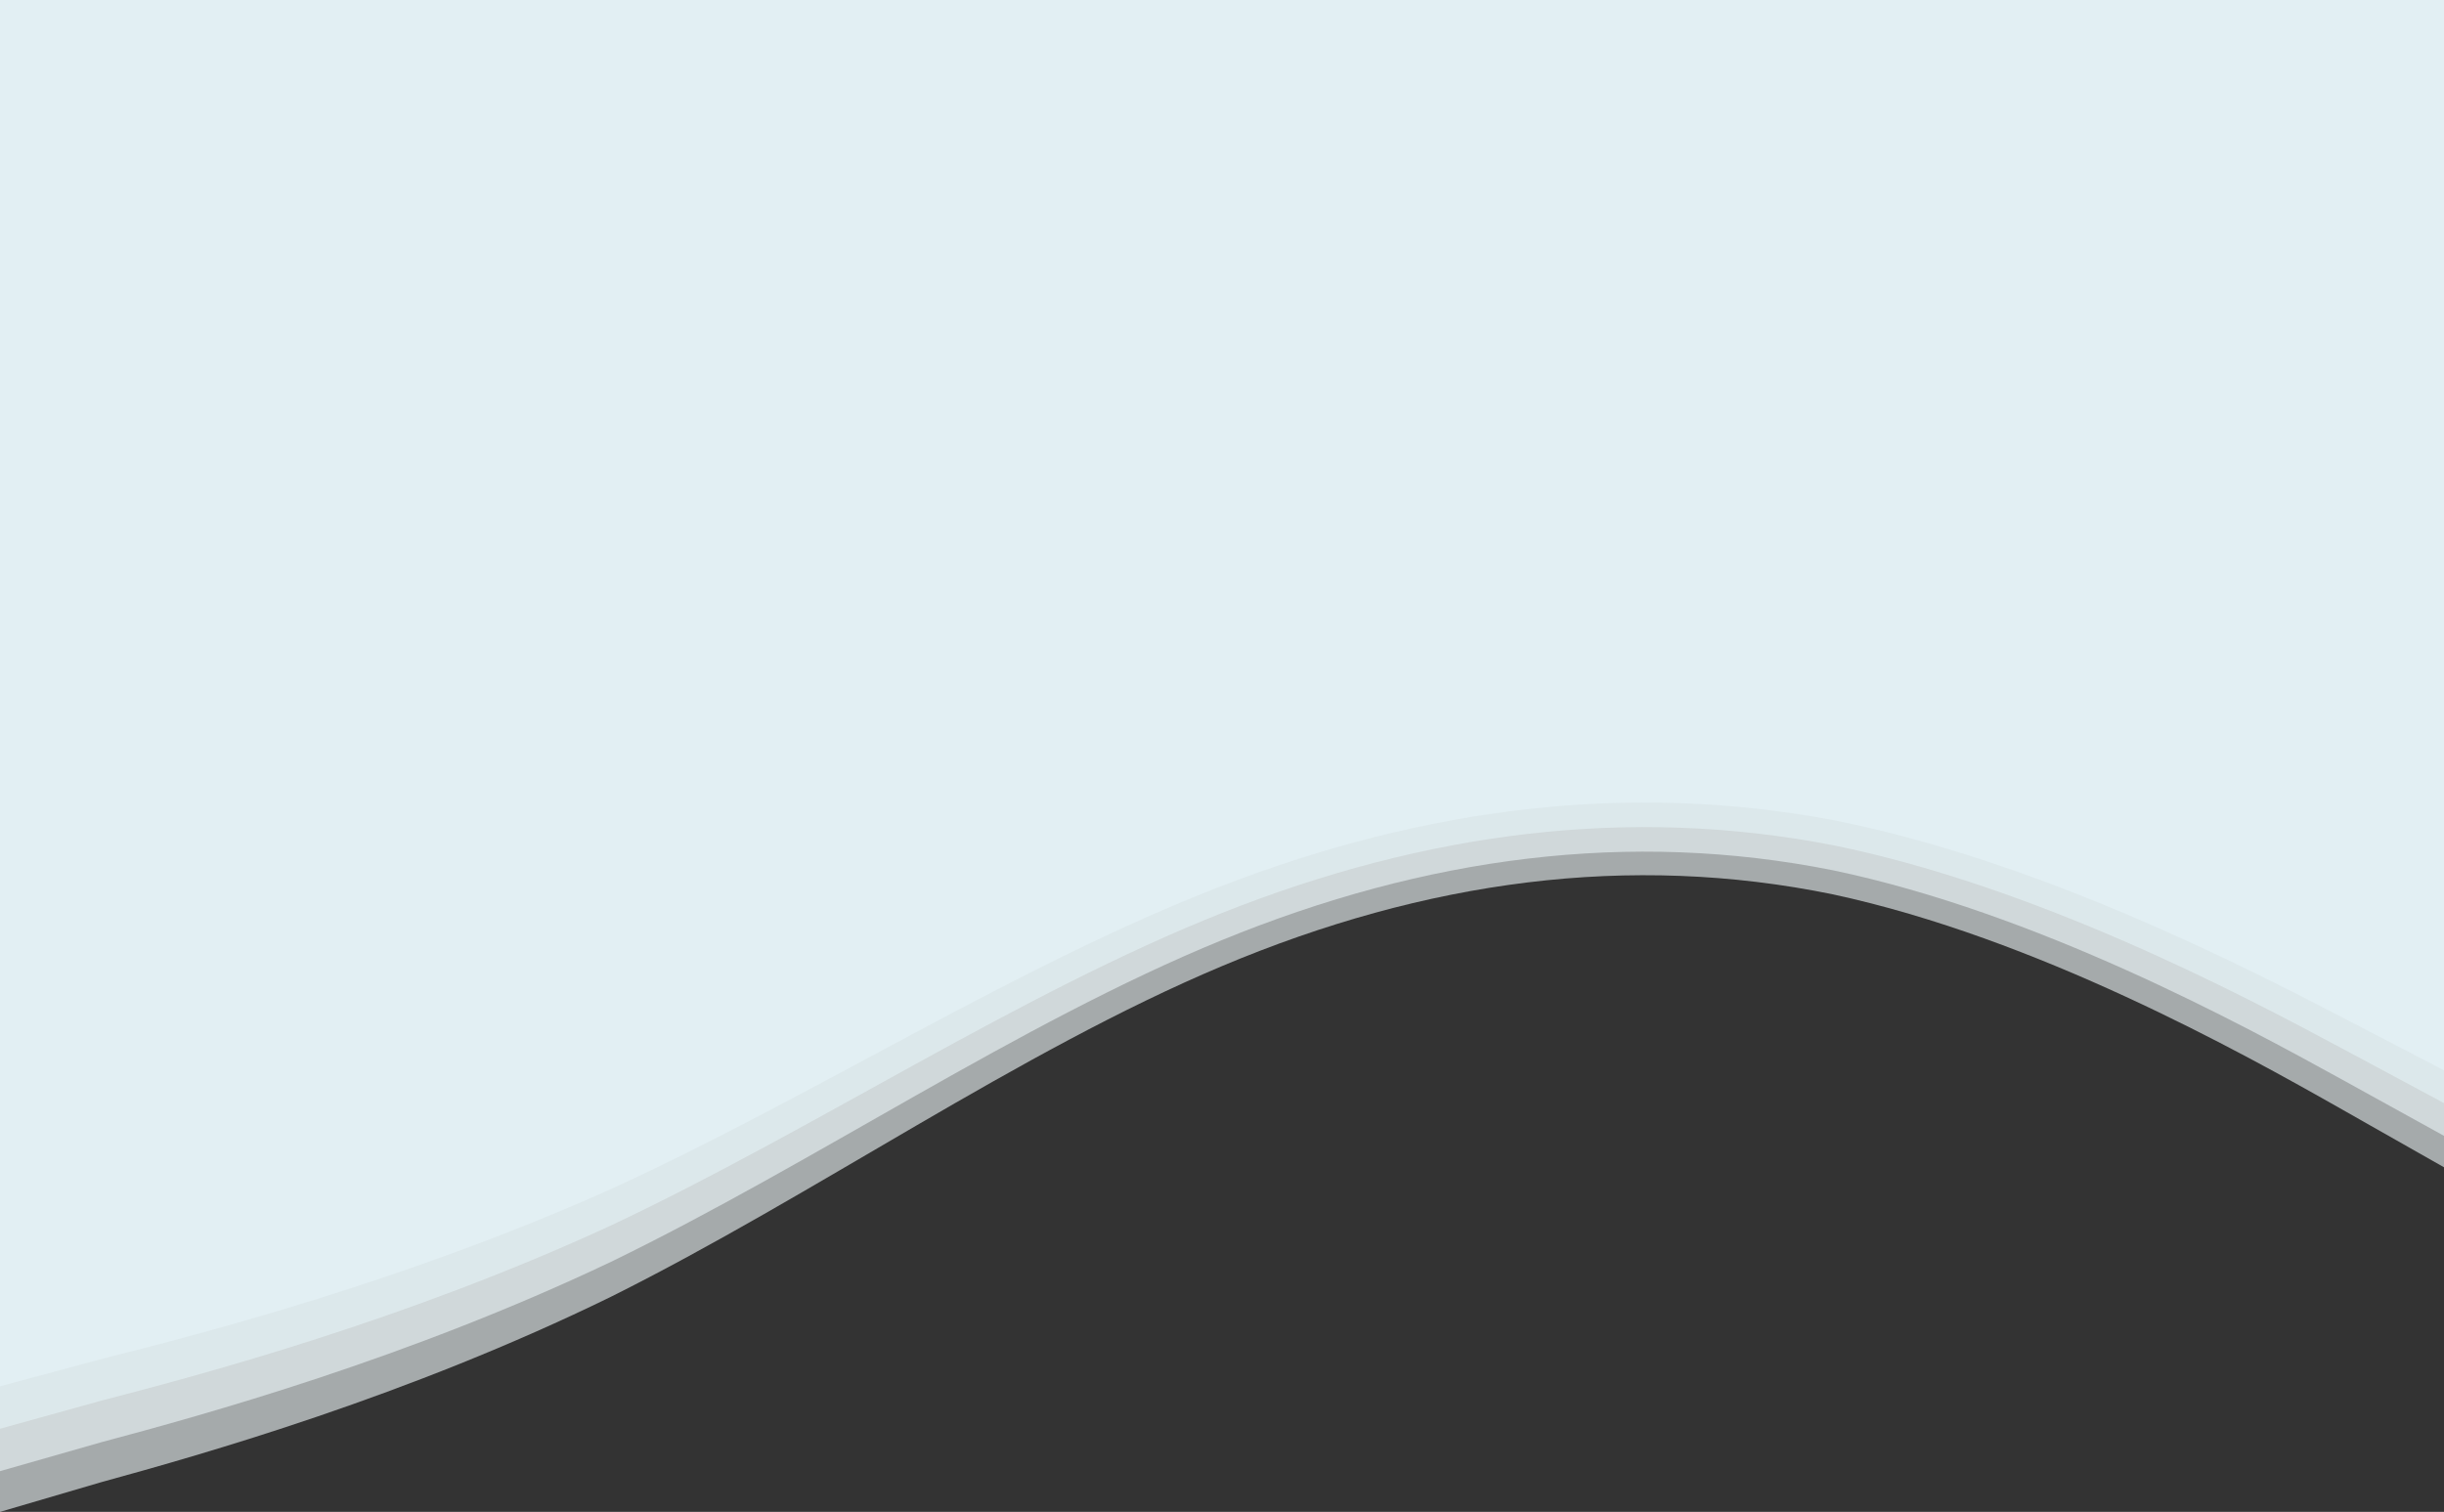
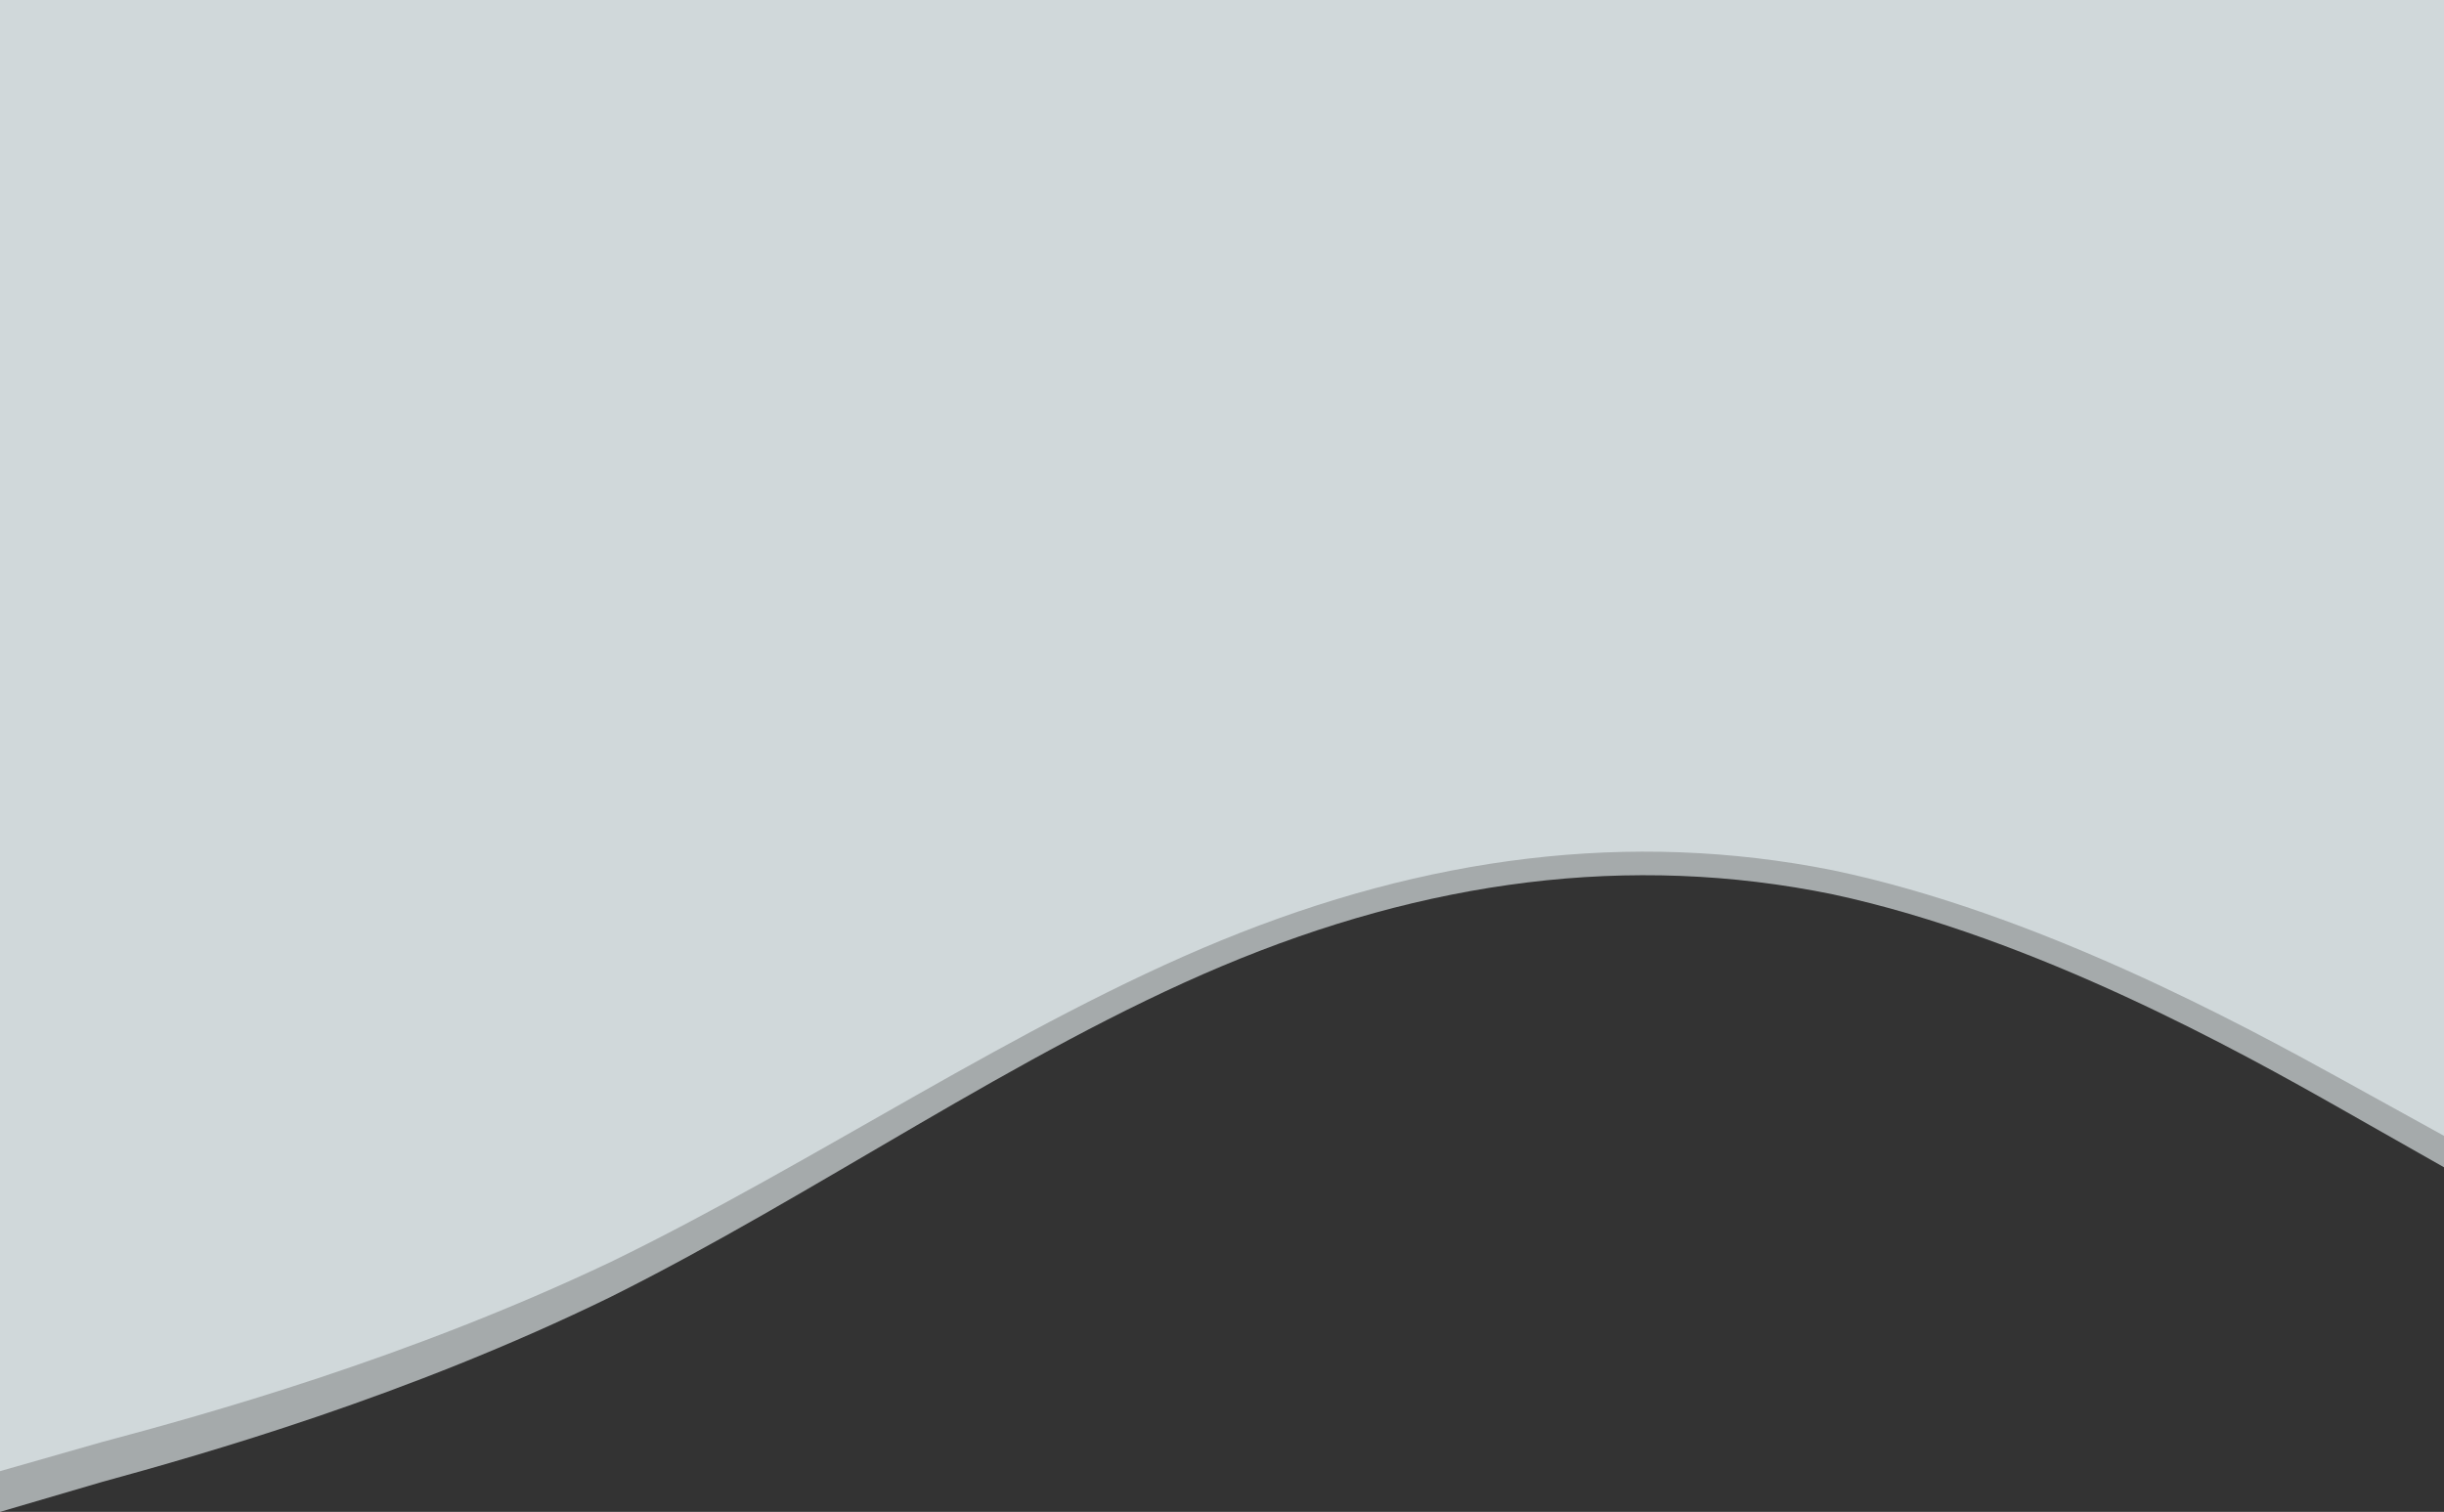
<svg xmlns="http://www.w3.org/2000/svg" width="1440" height="891" viewBox="0 0 1440 891" fill="none">
  <rect x="0" y="0" width="1440" height="891" fill="#333333" stroke="none" />
  <path fill-rule="evenodd" clip-rule="evenodd" d="M0 891L60 873.391C120 856.957 240 822.913 360 764.217C480 704.348 600 619.826 720 569.348C840 518.87 960 502.435 1080 527.087C1200 552.913 1320 619.826 1380 653.87L1440 687.913V6.10352e-05H1380C1320 6.10352e-05 1200 6.10352e-05 1080 6.10352e-05C960 6.10352e-05 840 6.10352e-05 720 6.10352e-05C600 6.10352e-05 480 6.10352e-05 360 6.10352e-05C240 6.10352e-05 120 6.10352e-05 60 6.10352e-05H0V891Z" fill="#F2FAFC" fill-opacity="0.6" />
  <path fill-rule="evenodd" clip-rule="evenodd" d="M0 867L60 849.866C120 833.874 240 800.747 360 743.632C480 685.375 600 603.13 720 554.012C840 504.893 960 488.901 1080 512.889C1200 538.02 1320 603.13 1380 636.257L1440 669.383V0H1380C1320 0 1200 0 1080 0C960 0 840 0 720 0C600 0 480 0 360 0C240 0 120 0 60 0H0V867Z" fill="#ECF7FA" fill-opacity="0.6" />
-   <path fill-rule="evenodd" clip-rule="evenodd" d="M0 842L60 825.36C120 809.829 240 777.657 360 722.19C480 665.613 600 585.739 720 538.037C840 490.335 960 474.804 1080 498.1C1200 522.506 1320 585.739 1380 617.91L1440 650.082V0H1380C1320 0 1200 0 1080 0C960 0 840 0 720 0C600 0 480 0 360 0C240 0 120 0 60 0H0V842Z" fill="#E4F3F7" fill-opacity="0.6" />
-   <path fill-rule="evenodd" clip-rule="evenodd" d="M0 817L60 800.854C120 785.784 240 754.568 360 700.747C480 645.85 600 568.348 720 522.062C840 475.776 960 460.706 1080 483.311C1200 506.992 1320 568.348 1380 599.564L1440 630.78V0H1380C1320 0 1200 0 1080 0C960 0 840 0 720 0C600 0 480 0 360 0C240 0 120 0 60 0H0V817Z" fill="#E6F4F8" fill-opacity="0.6" />
</svg>